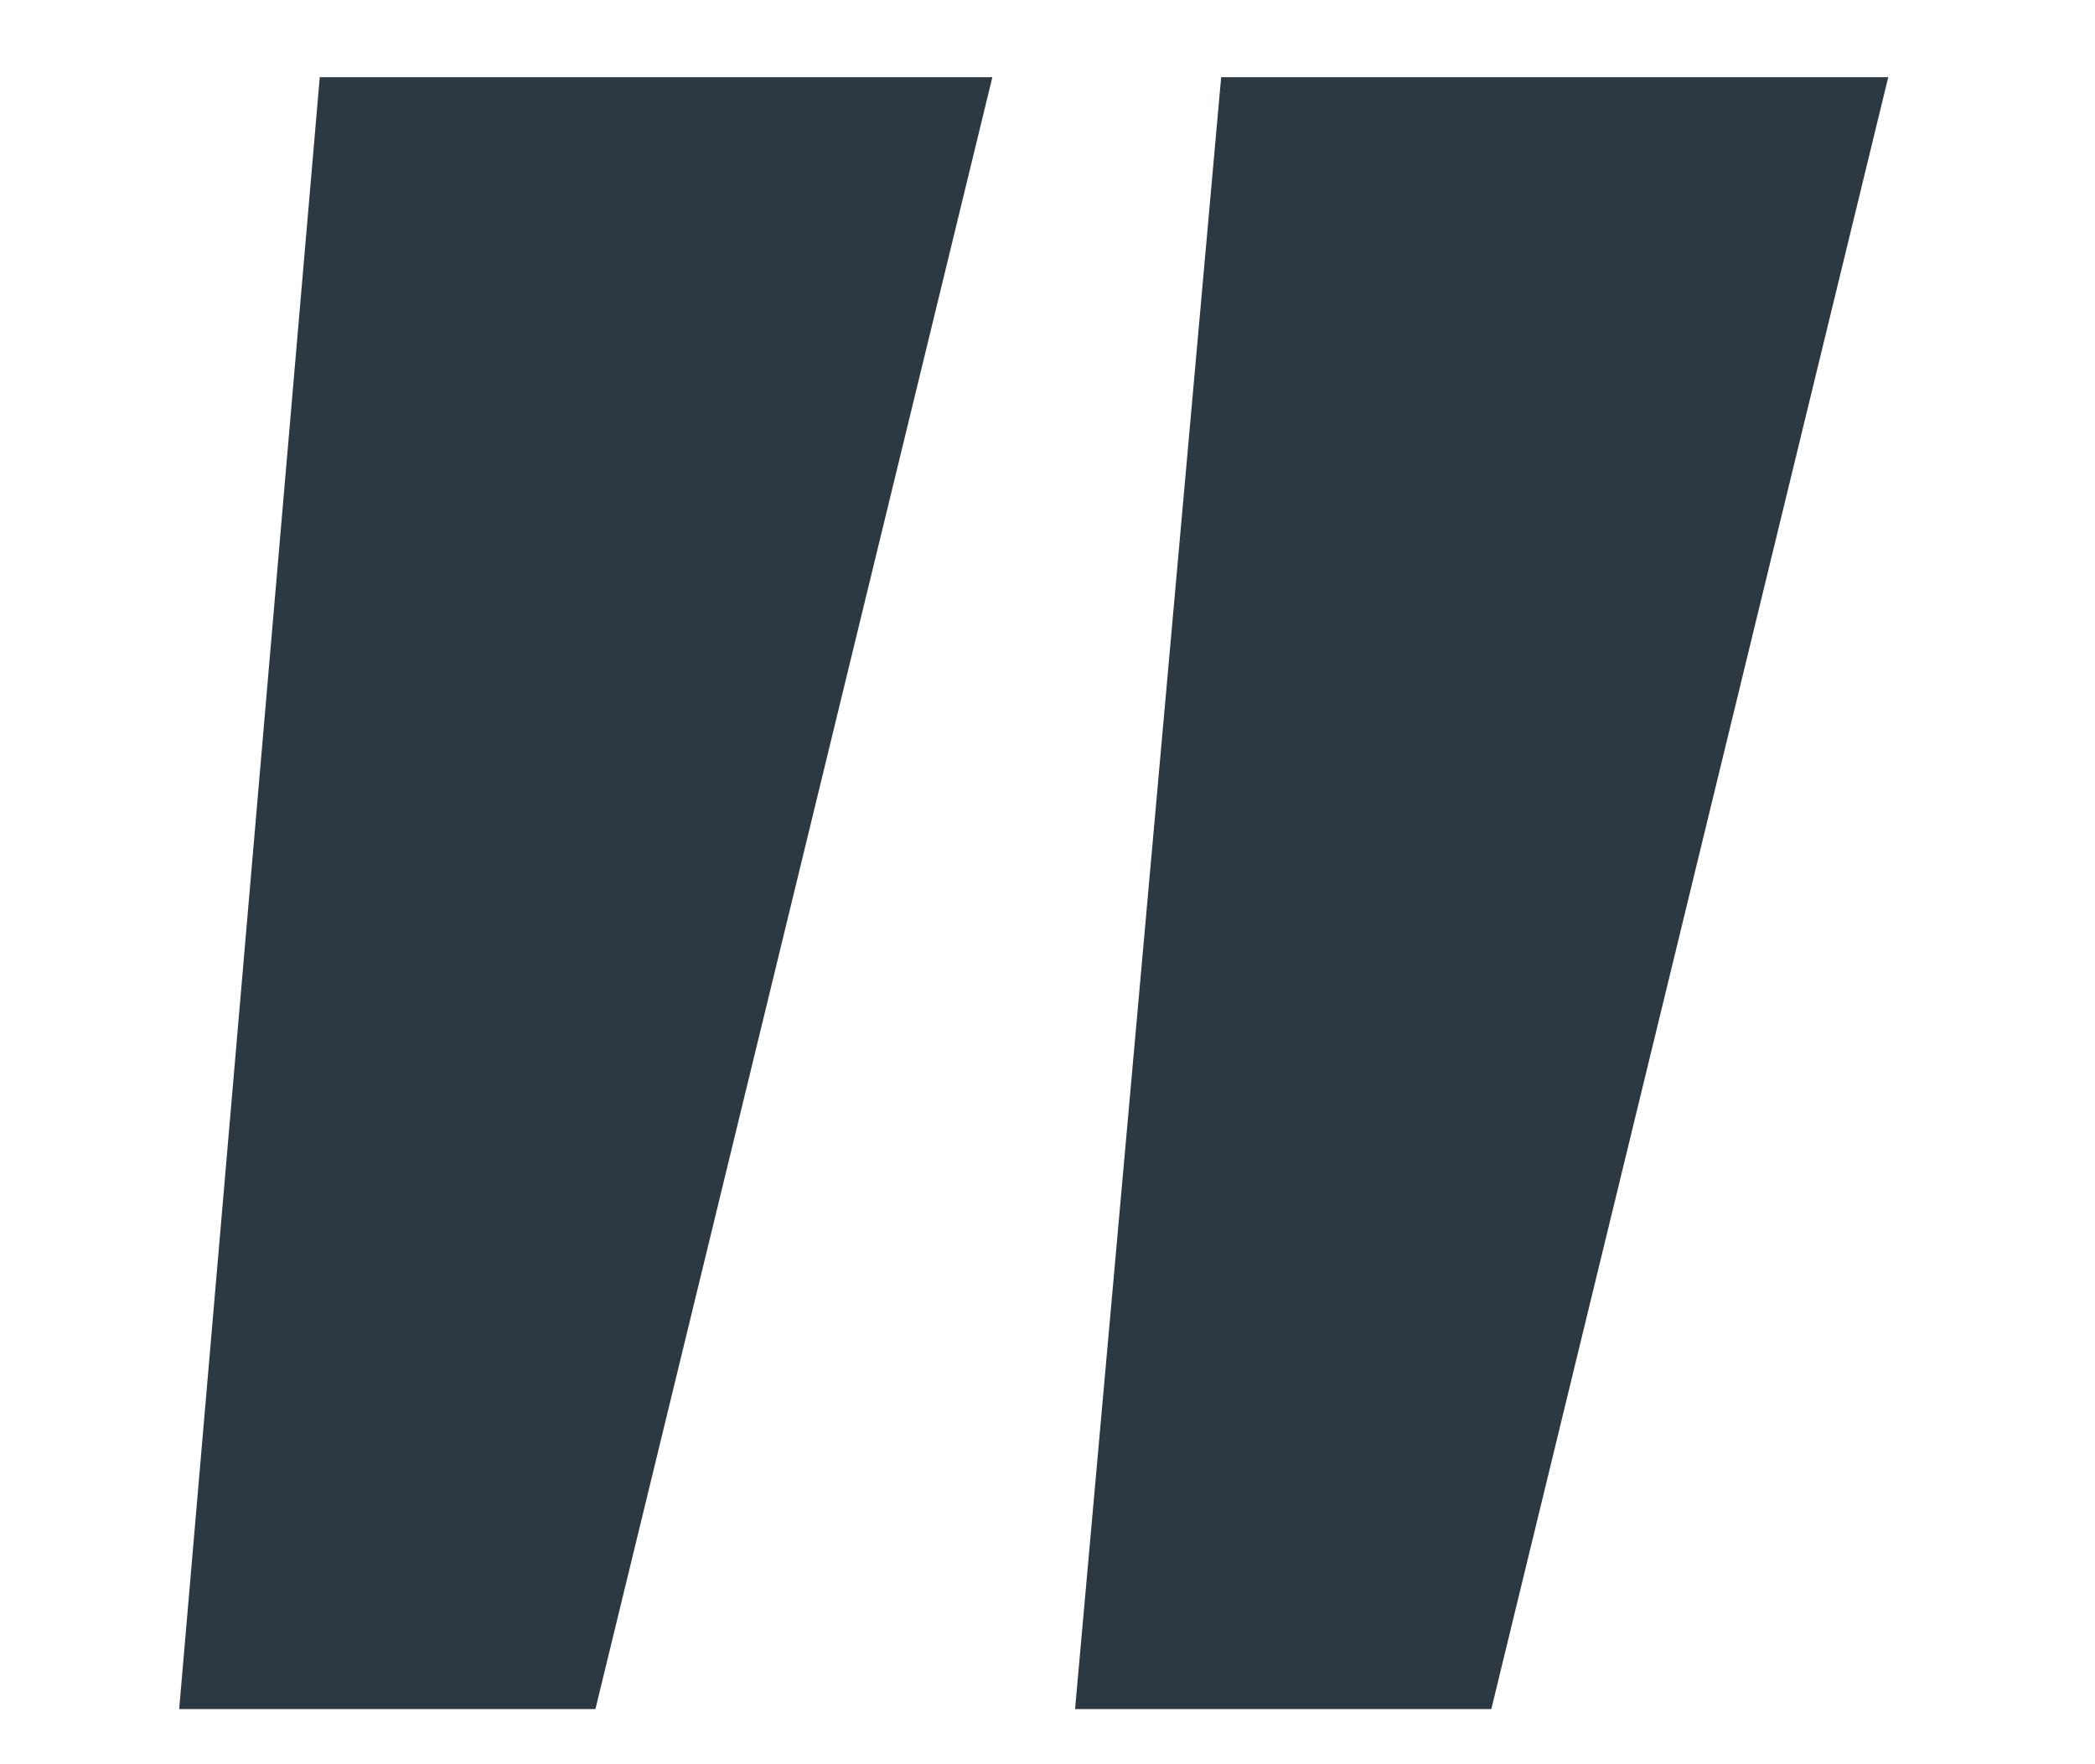
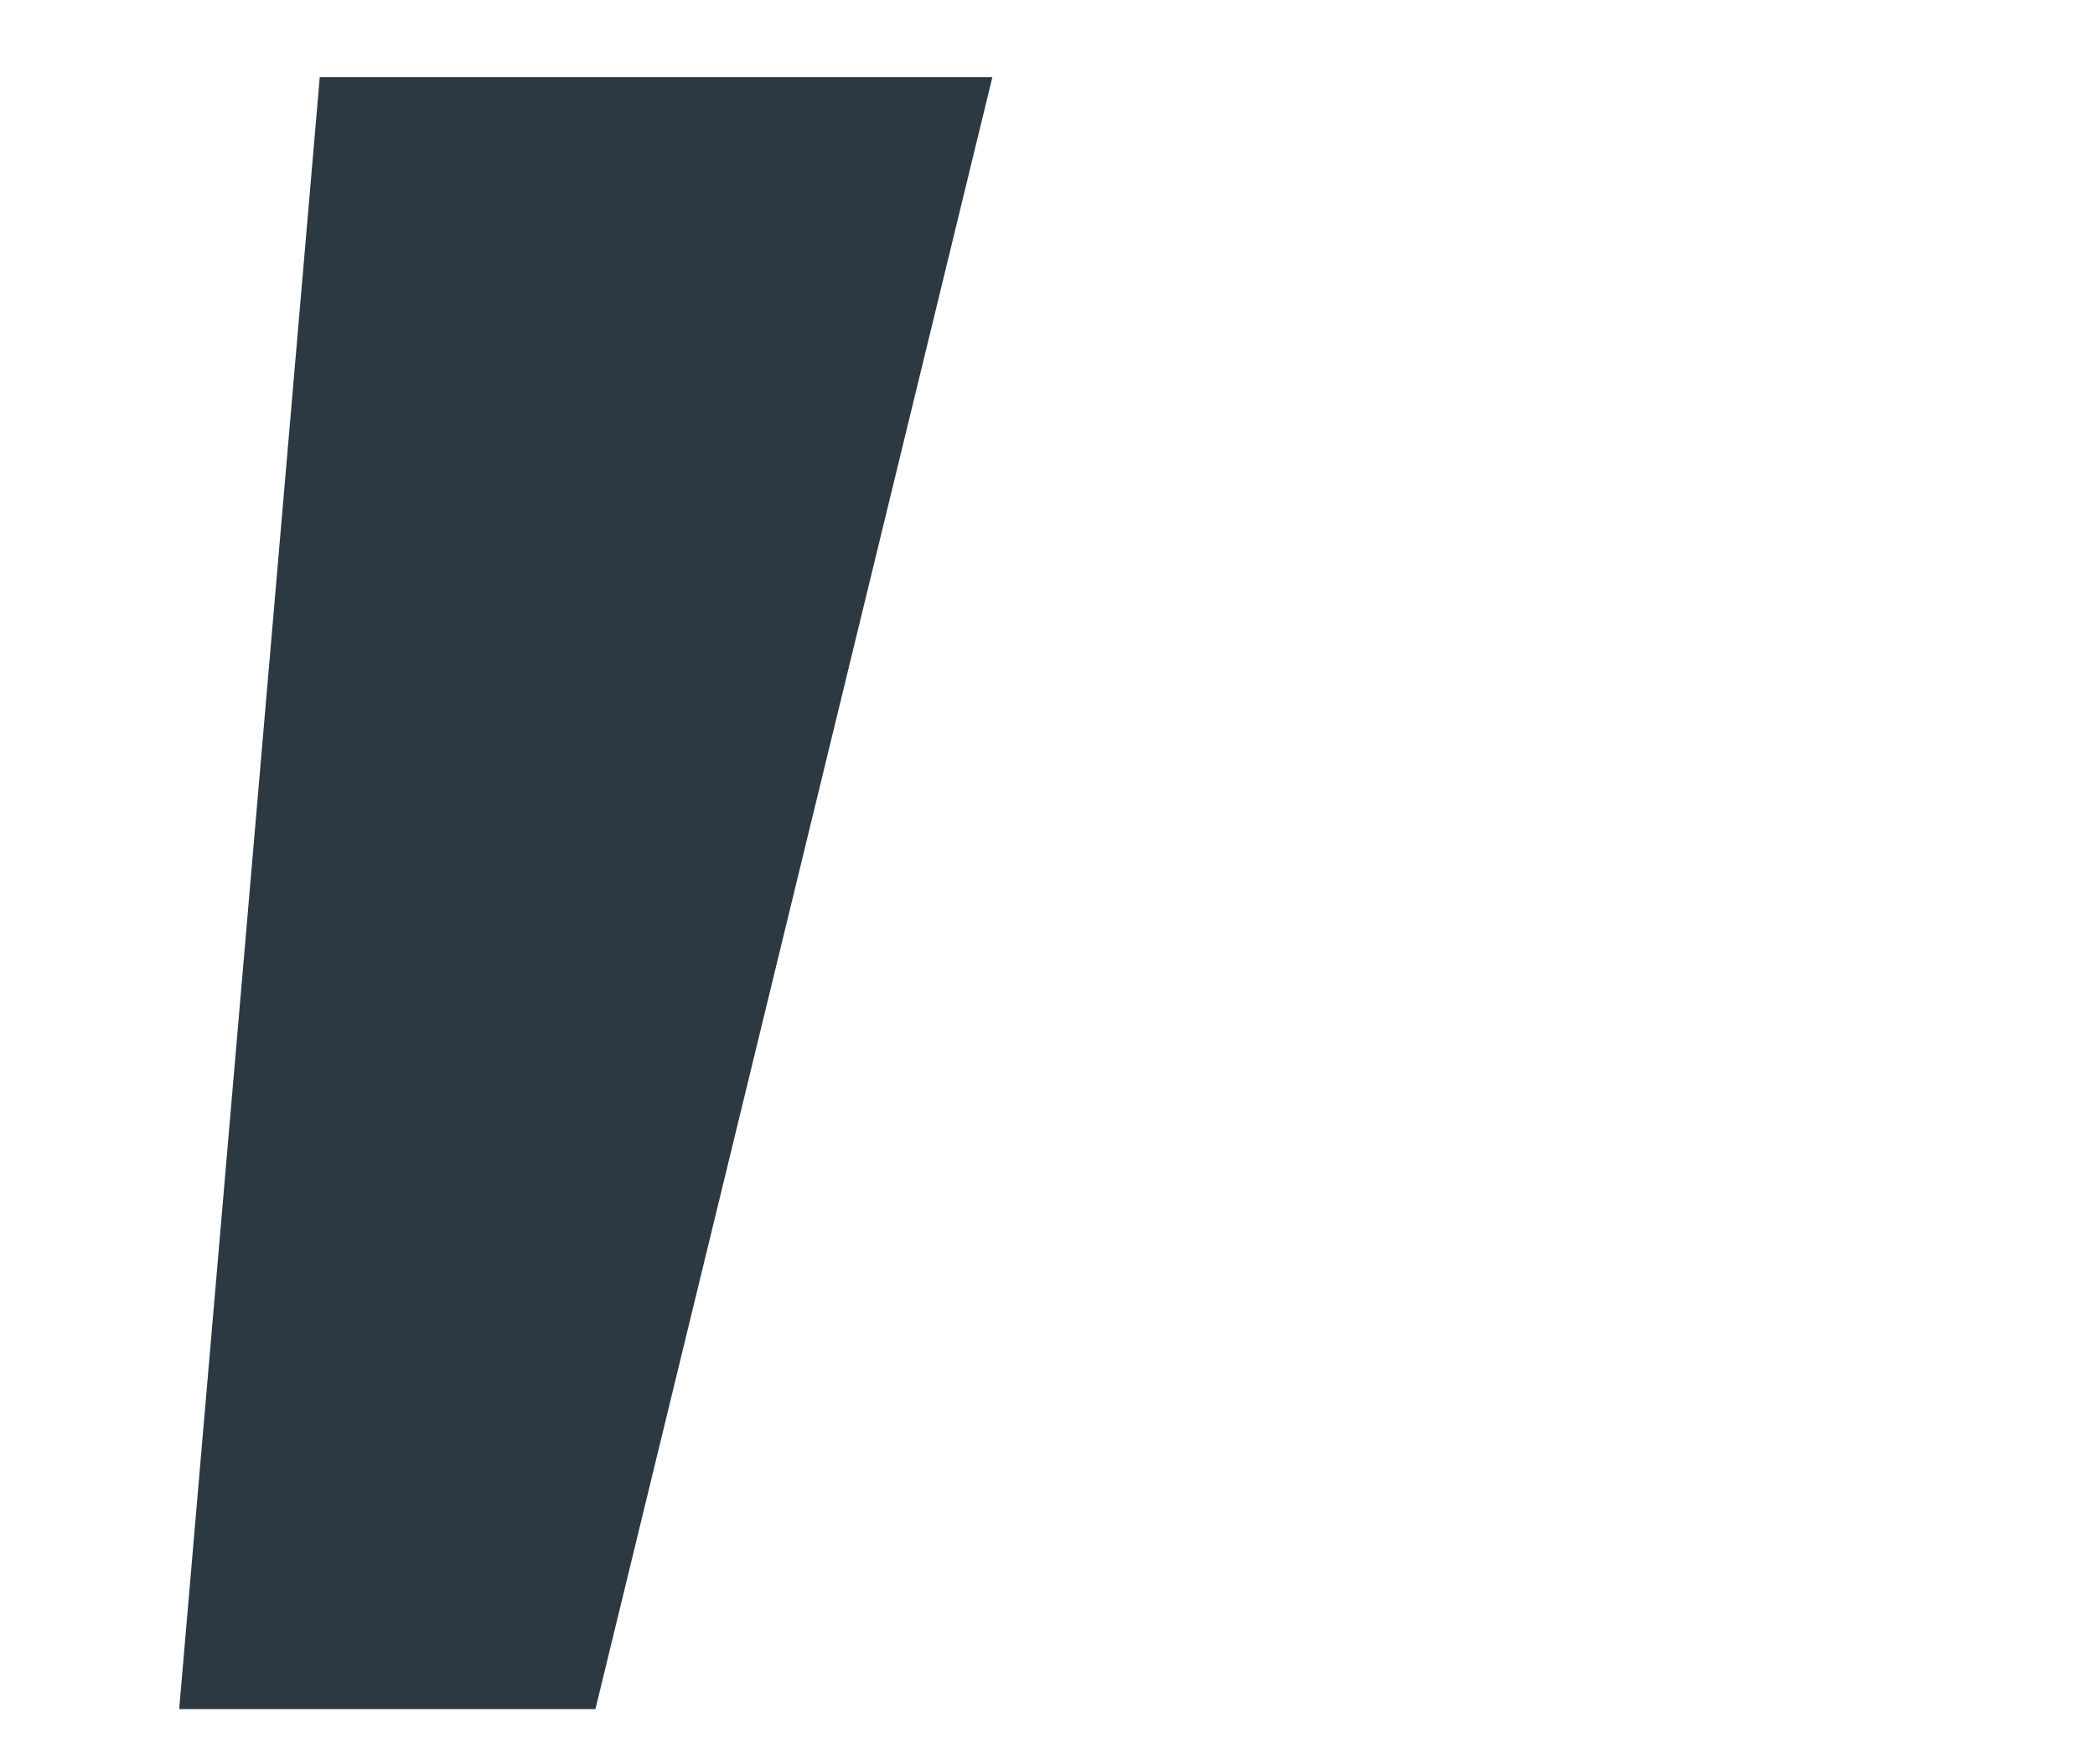
<svg xmlns="http://www.w3.org/2000/svg" version="1.1" id="katman_1" x="0px" y="0px" viewBox="0 0 76 64" style="enable-background:new 0 0 76 64;" xml:space="preserve">
  <style type="text/css">
	.st0{fill:#2C3942;}
</style>
  <g>
-     <path class="st0" d="M44.3,2.8h24.2L54.1,62H39L44.3,2.8z M11.6,2.8H36L21.6,62H6.5L11.6,2.8z" />
+     <path class="st0" d="M44.3,2.8h24.2H39L44.3,2.8z M11.6,2.8H36L21.6,62H6.5L11.6,2.8z" />
  </g>
</svg>